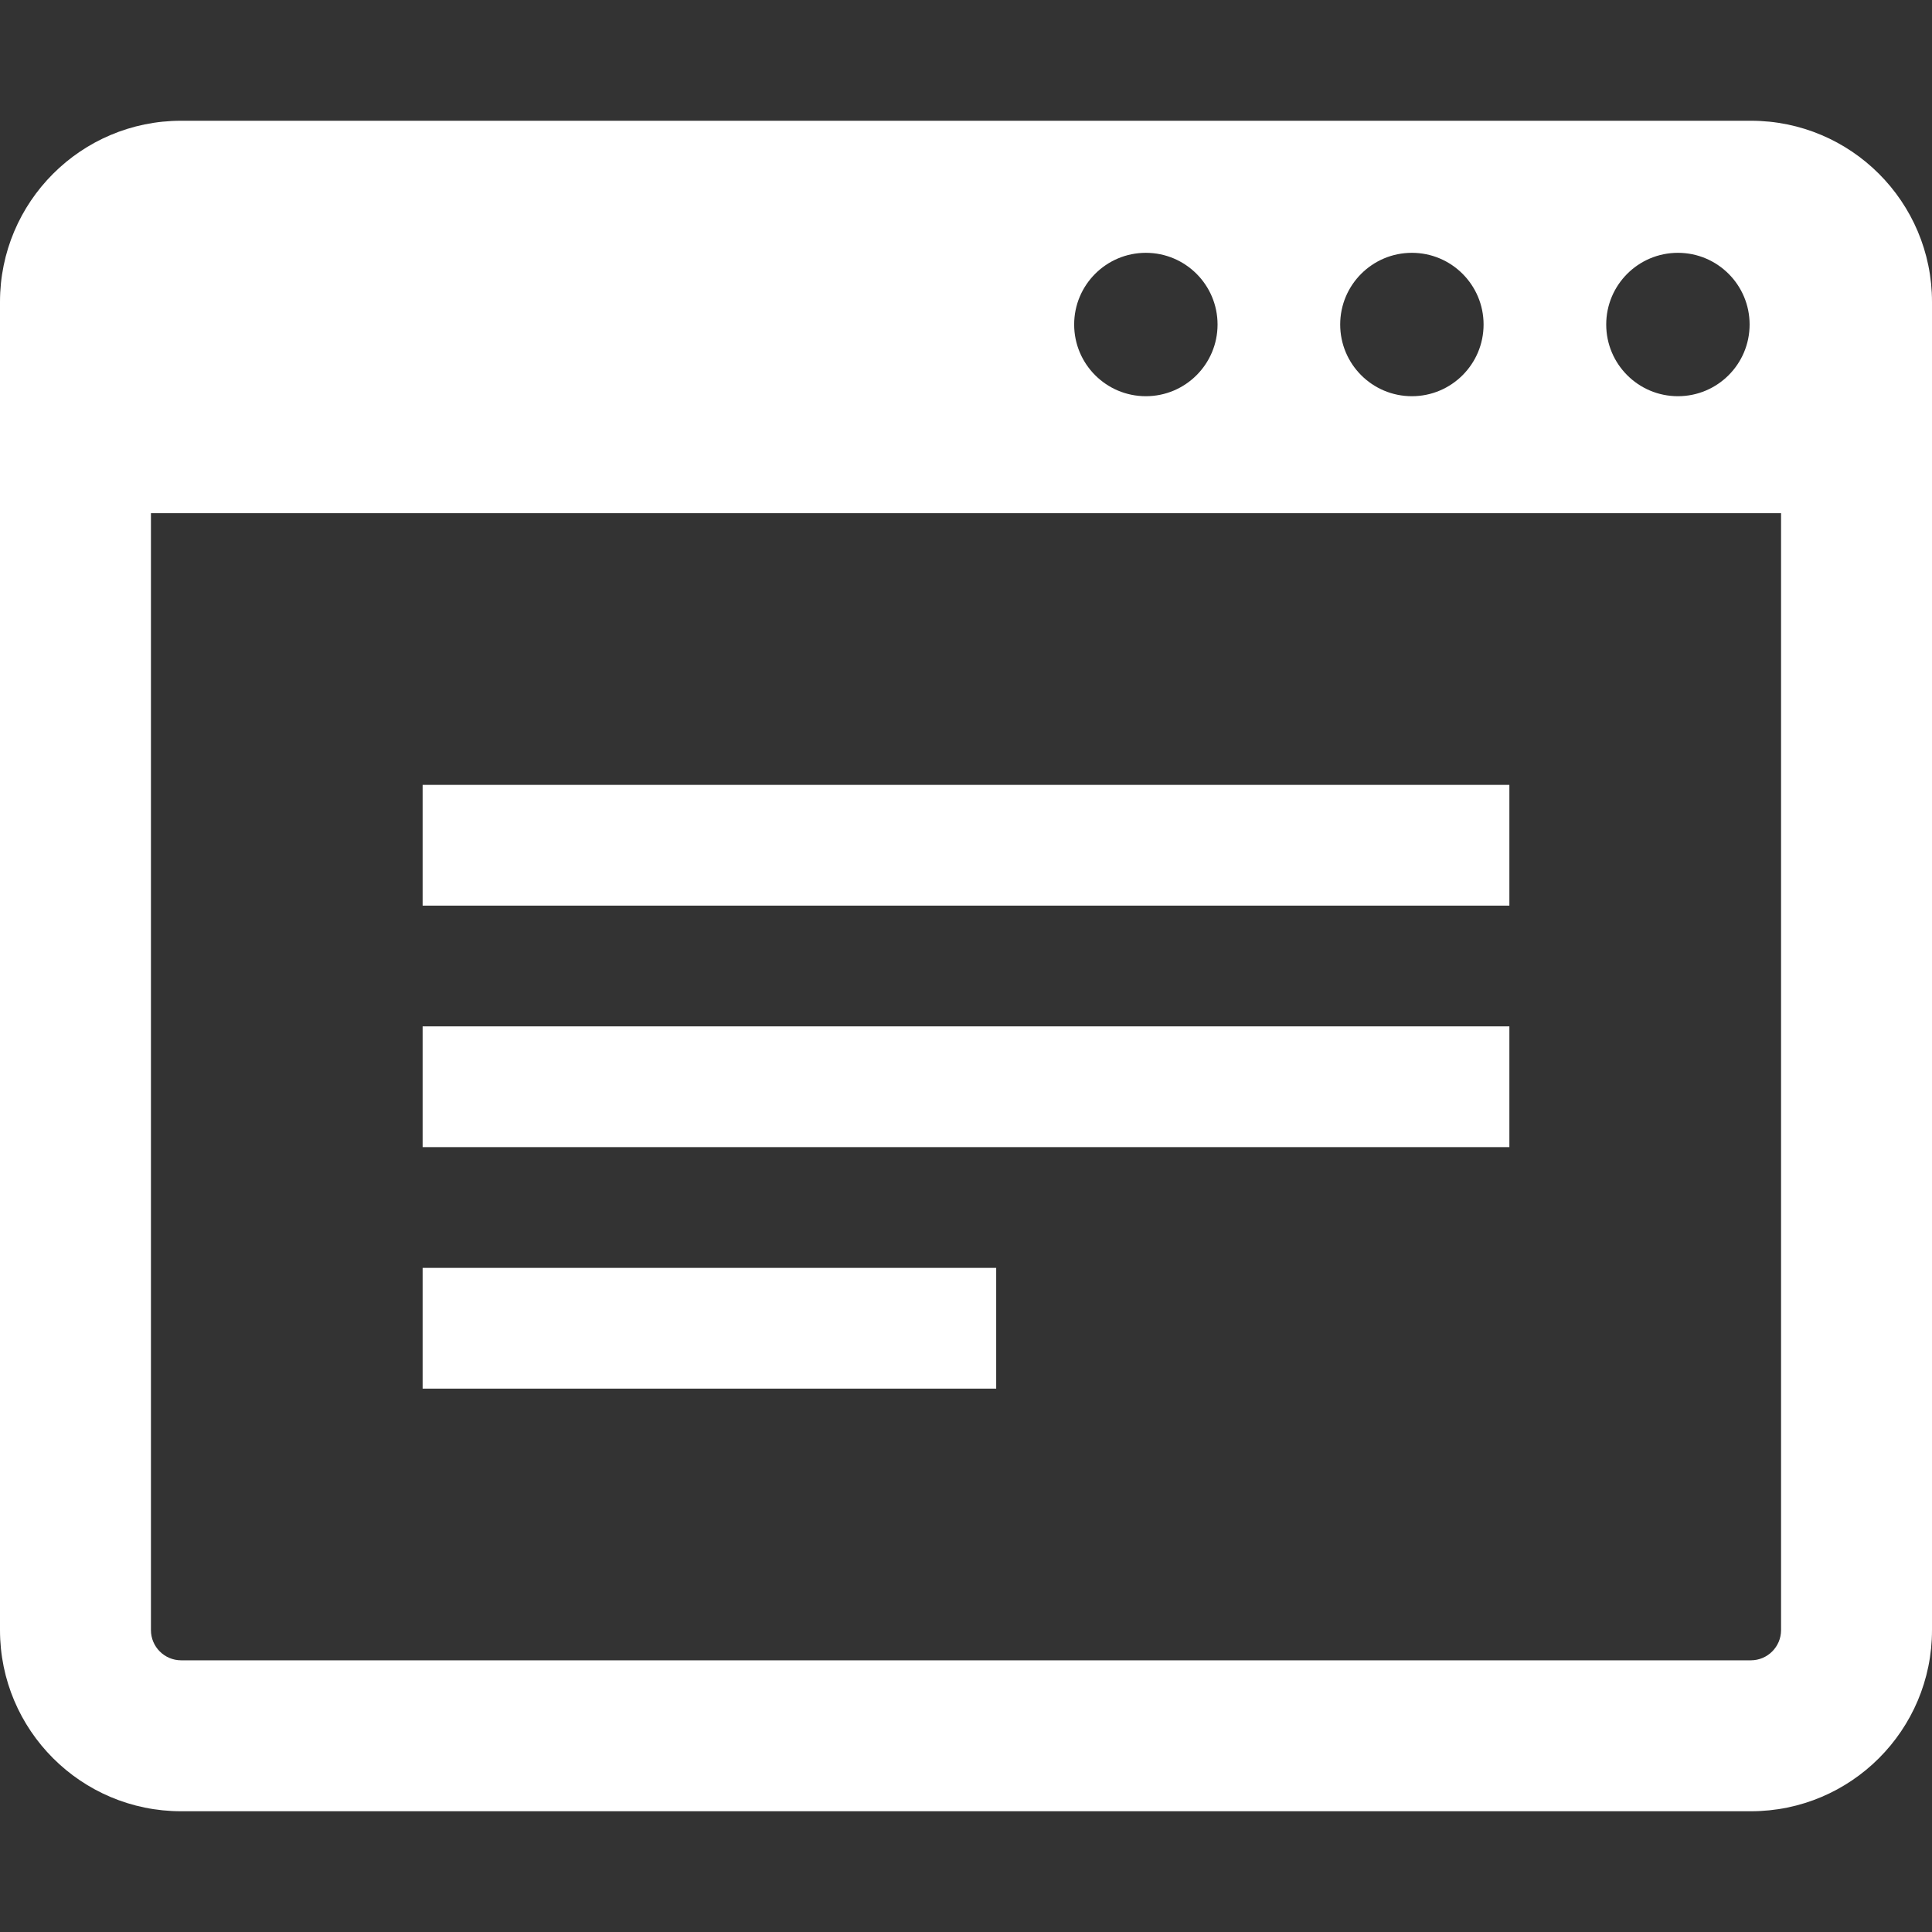
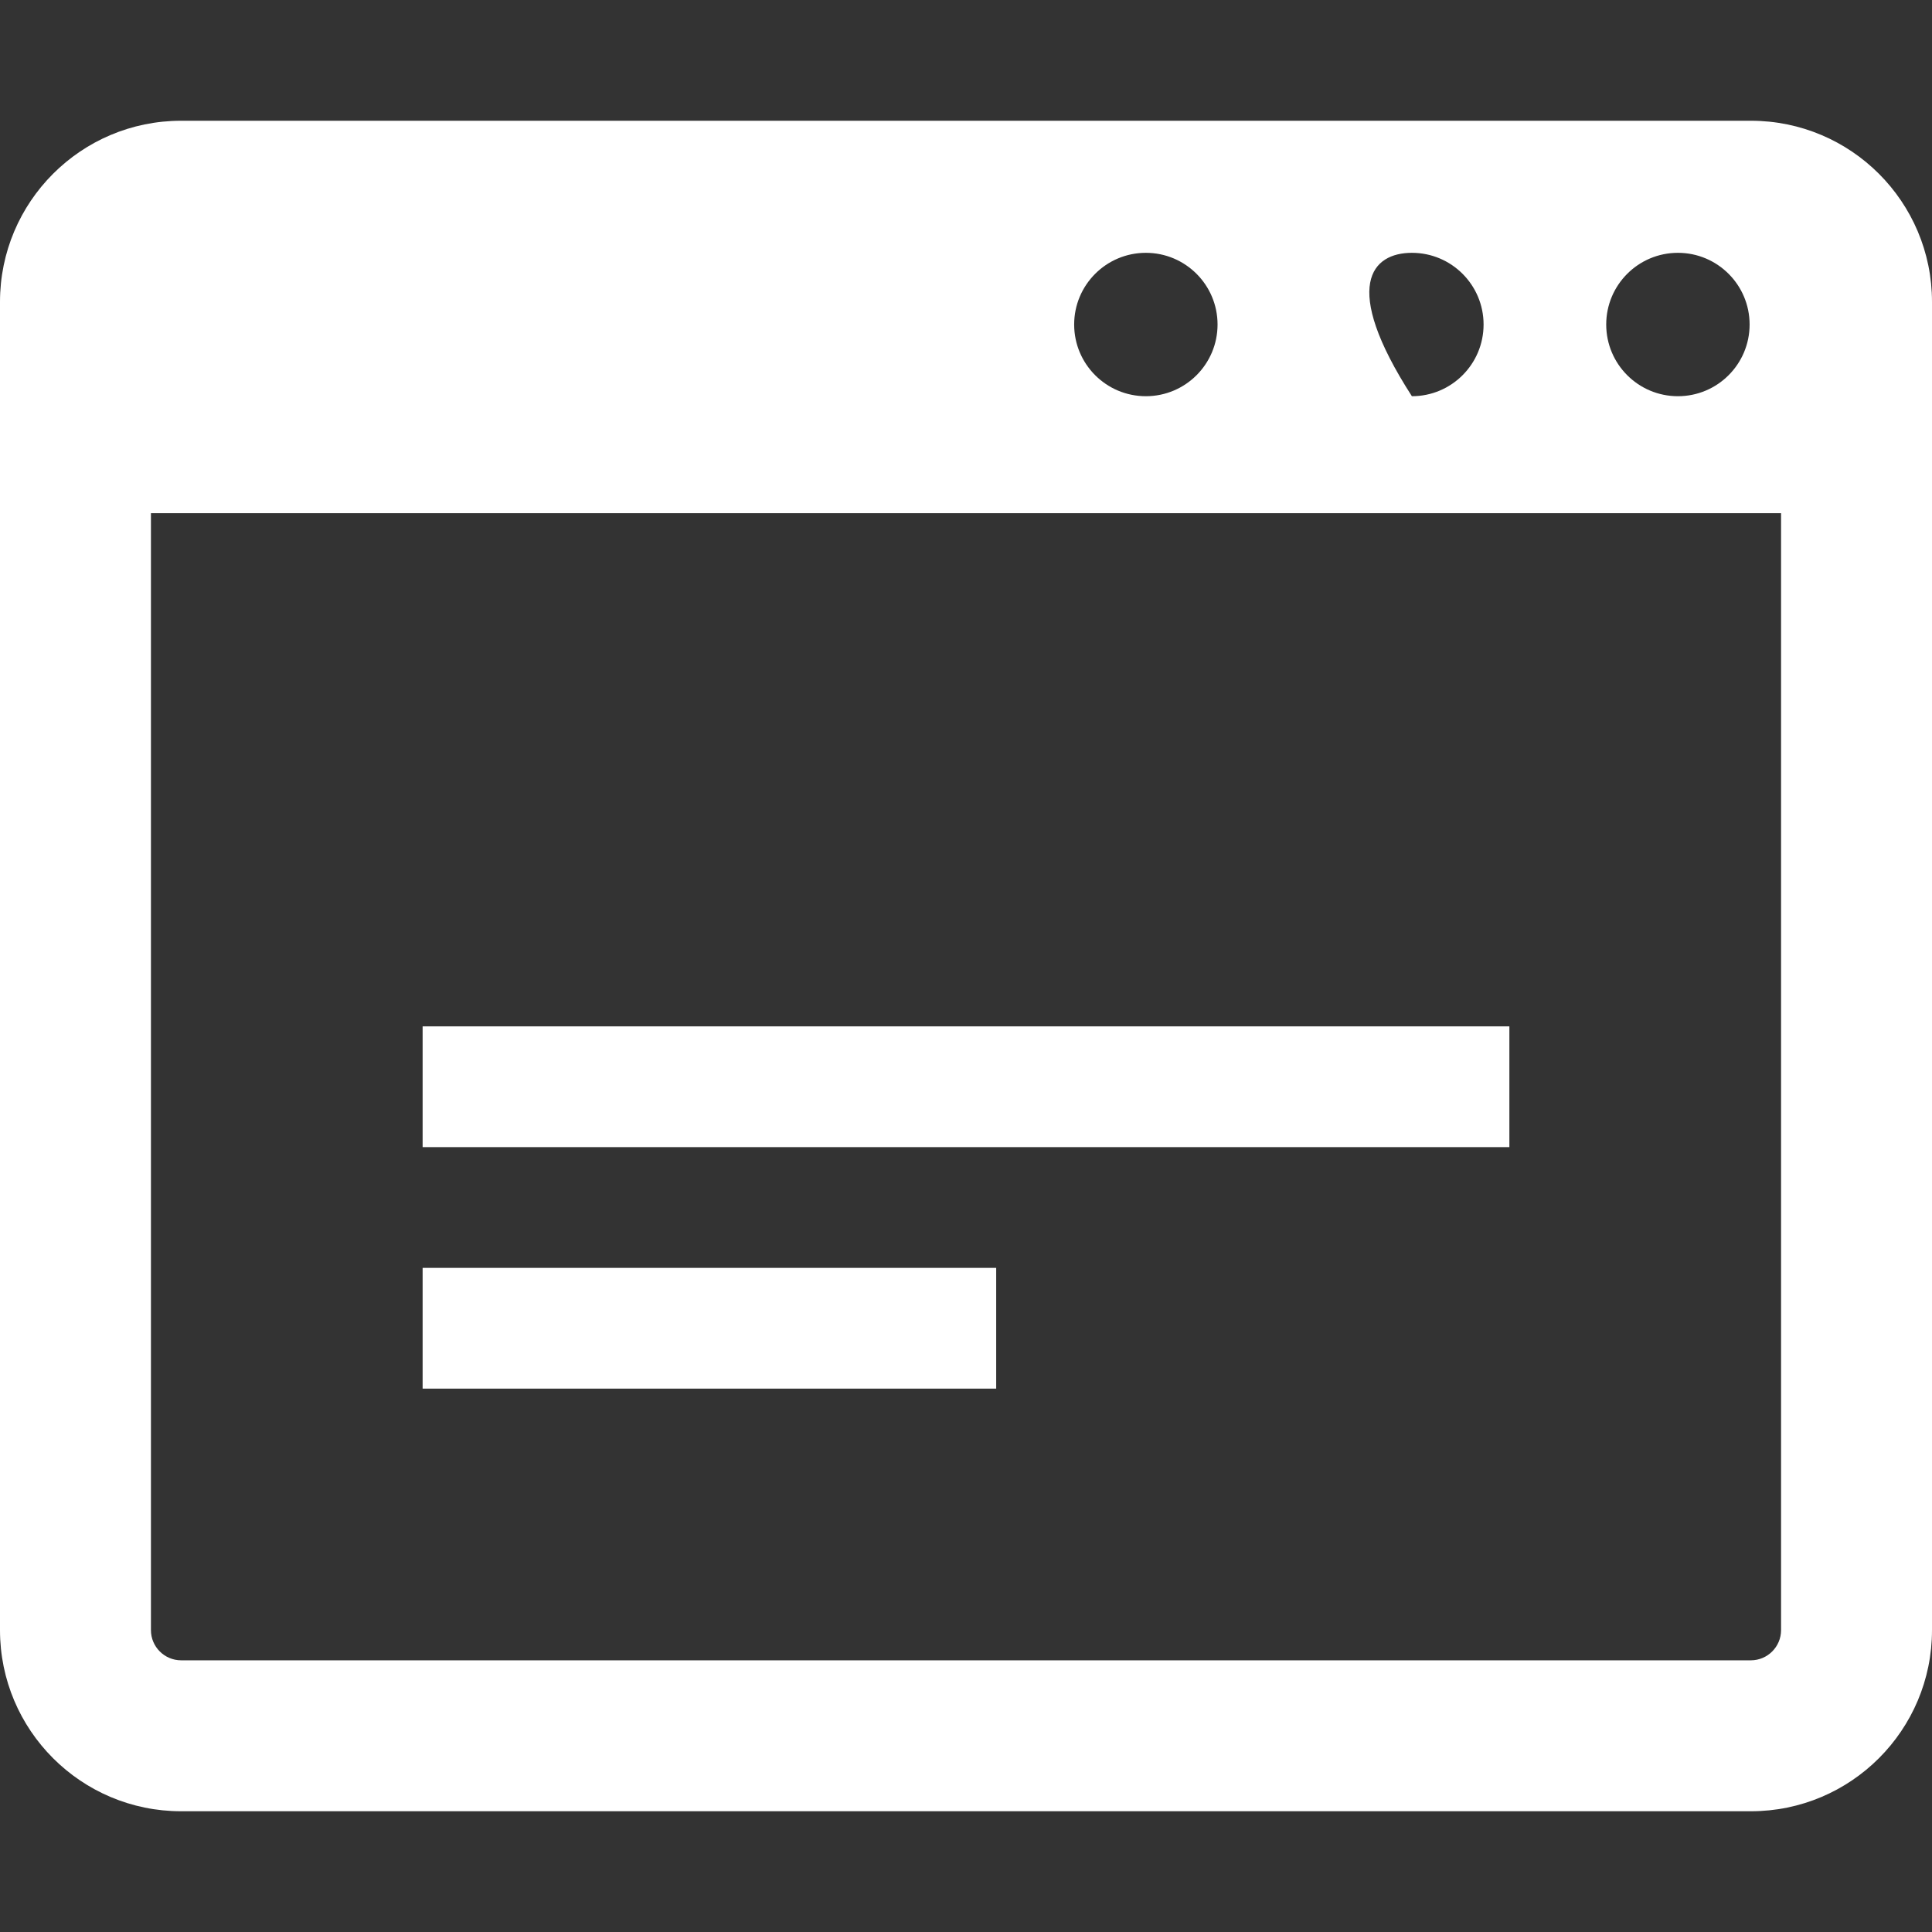
<svg xmlns="http://www.w3.org/2000/svg" version="1.1" id="_x32_" x="0px" y="0px" viewBox="0 0 512 512" style="width: 64px; height: 64px; opacity: 1;" xml:space="preserve">
  <rect x="0" y="0" width="512" height="512" fill="#333333" stroke="none" />
  <style type="text/css">
	.st0{fill:#4B4B4B;}
</style>
  <g>
-     <path class="st0" d="M464,32H48C21.492,32,0,53.493,0,80v352c0,26.508,21.492,48,48,48h416c26.508,0,48-21.492,48-48V80   C512,53.493,490.508,32,464,32z M444.664,67c10.492,0,19,8.508,19,19c0,10.493-8.508,19-19,19s-19-8.507-19-19   C425.664,75.508,434.172,67,444.664,67z M374.164,67c10.492,0,19,8.508,19,19c0,10.493-8.508,19-19,19s-19-8.507-19-19   C355.164,75.508,363.672,67,374.164,67z M303.664,67c10.492,0,19,8.508,19,19c0,10.493-8.508,19-19,19s-19-8.507-19-19   C284.664,75.508,293.172,67,303.664,67z M472,432c0,4.406-3.586,8-8,8H48c-4.414,0-8-3.594-8-8V136h432V432z" style="fill: rgb(255, 255, 255);" />
-     <rect x="112" y="208" class="st0" width="288" height="32" style="fill: rgb(255, 255, 255);" />
+     <path class="st0" d="M464,32H48C21.492,32,0,53.493,0,80v352c0,26.508,21.492,48,48,48h416c26.508,0,48-21.492,48-48V80   C512,53.493,490.508,32,464,32z M444.664,67c10.492,0,19,8.508,19,19c0,10.493-8.508,19-19,19s-19-8.507-19-19   C425.664,75.508,434.172,67,444.664,67z M374.164,67c10.492,0,19,8.508,19,19c0,10.493-8.508,19-19,19C355.164,75.508,363.672,67,374.164,67z M303.664,67c10.492,0,19,8.508,19,19c0,10.493-8.508,19-19,19s-19-8.507-19-19   C284.664,75.508,293.172,67,303.664,67z M472,432c0,4.406-3.586,8-8,8H48c-4.414,0-8-3.594-8-8V136h432V432z" style="fill: rgb(255, 255, 255);" />
    <rect x="112" y="272" class="st0" width="288" height="32" style="fill: rgb(255, 255, 255);" />
    <rect x="112" y="336" class="st0" width="152" height="32" style="fill: rgb(255, 255, 255);" />
  </g>
</svg>